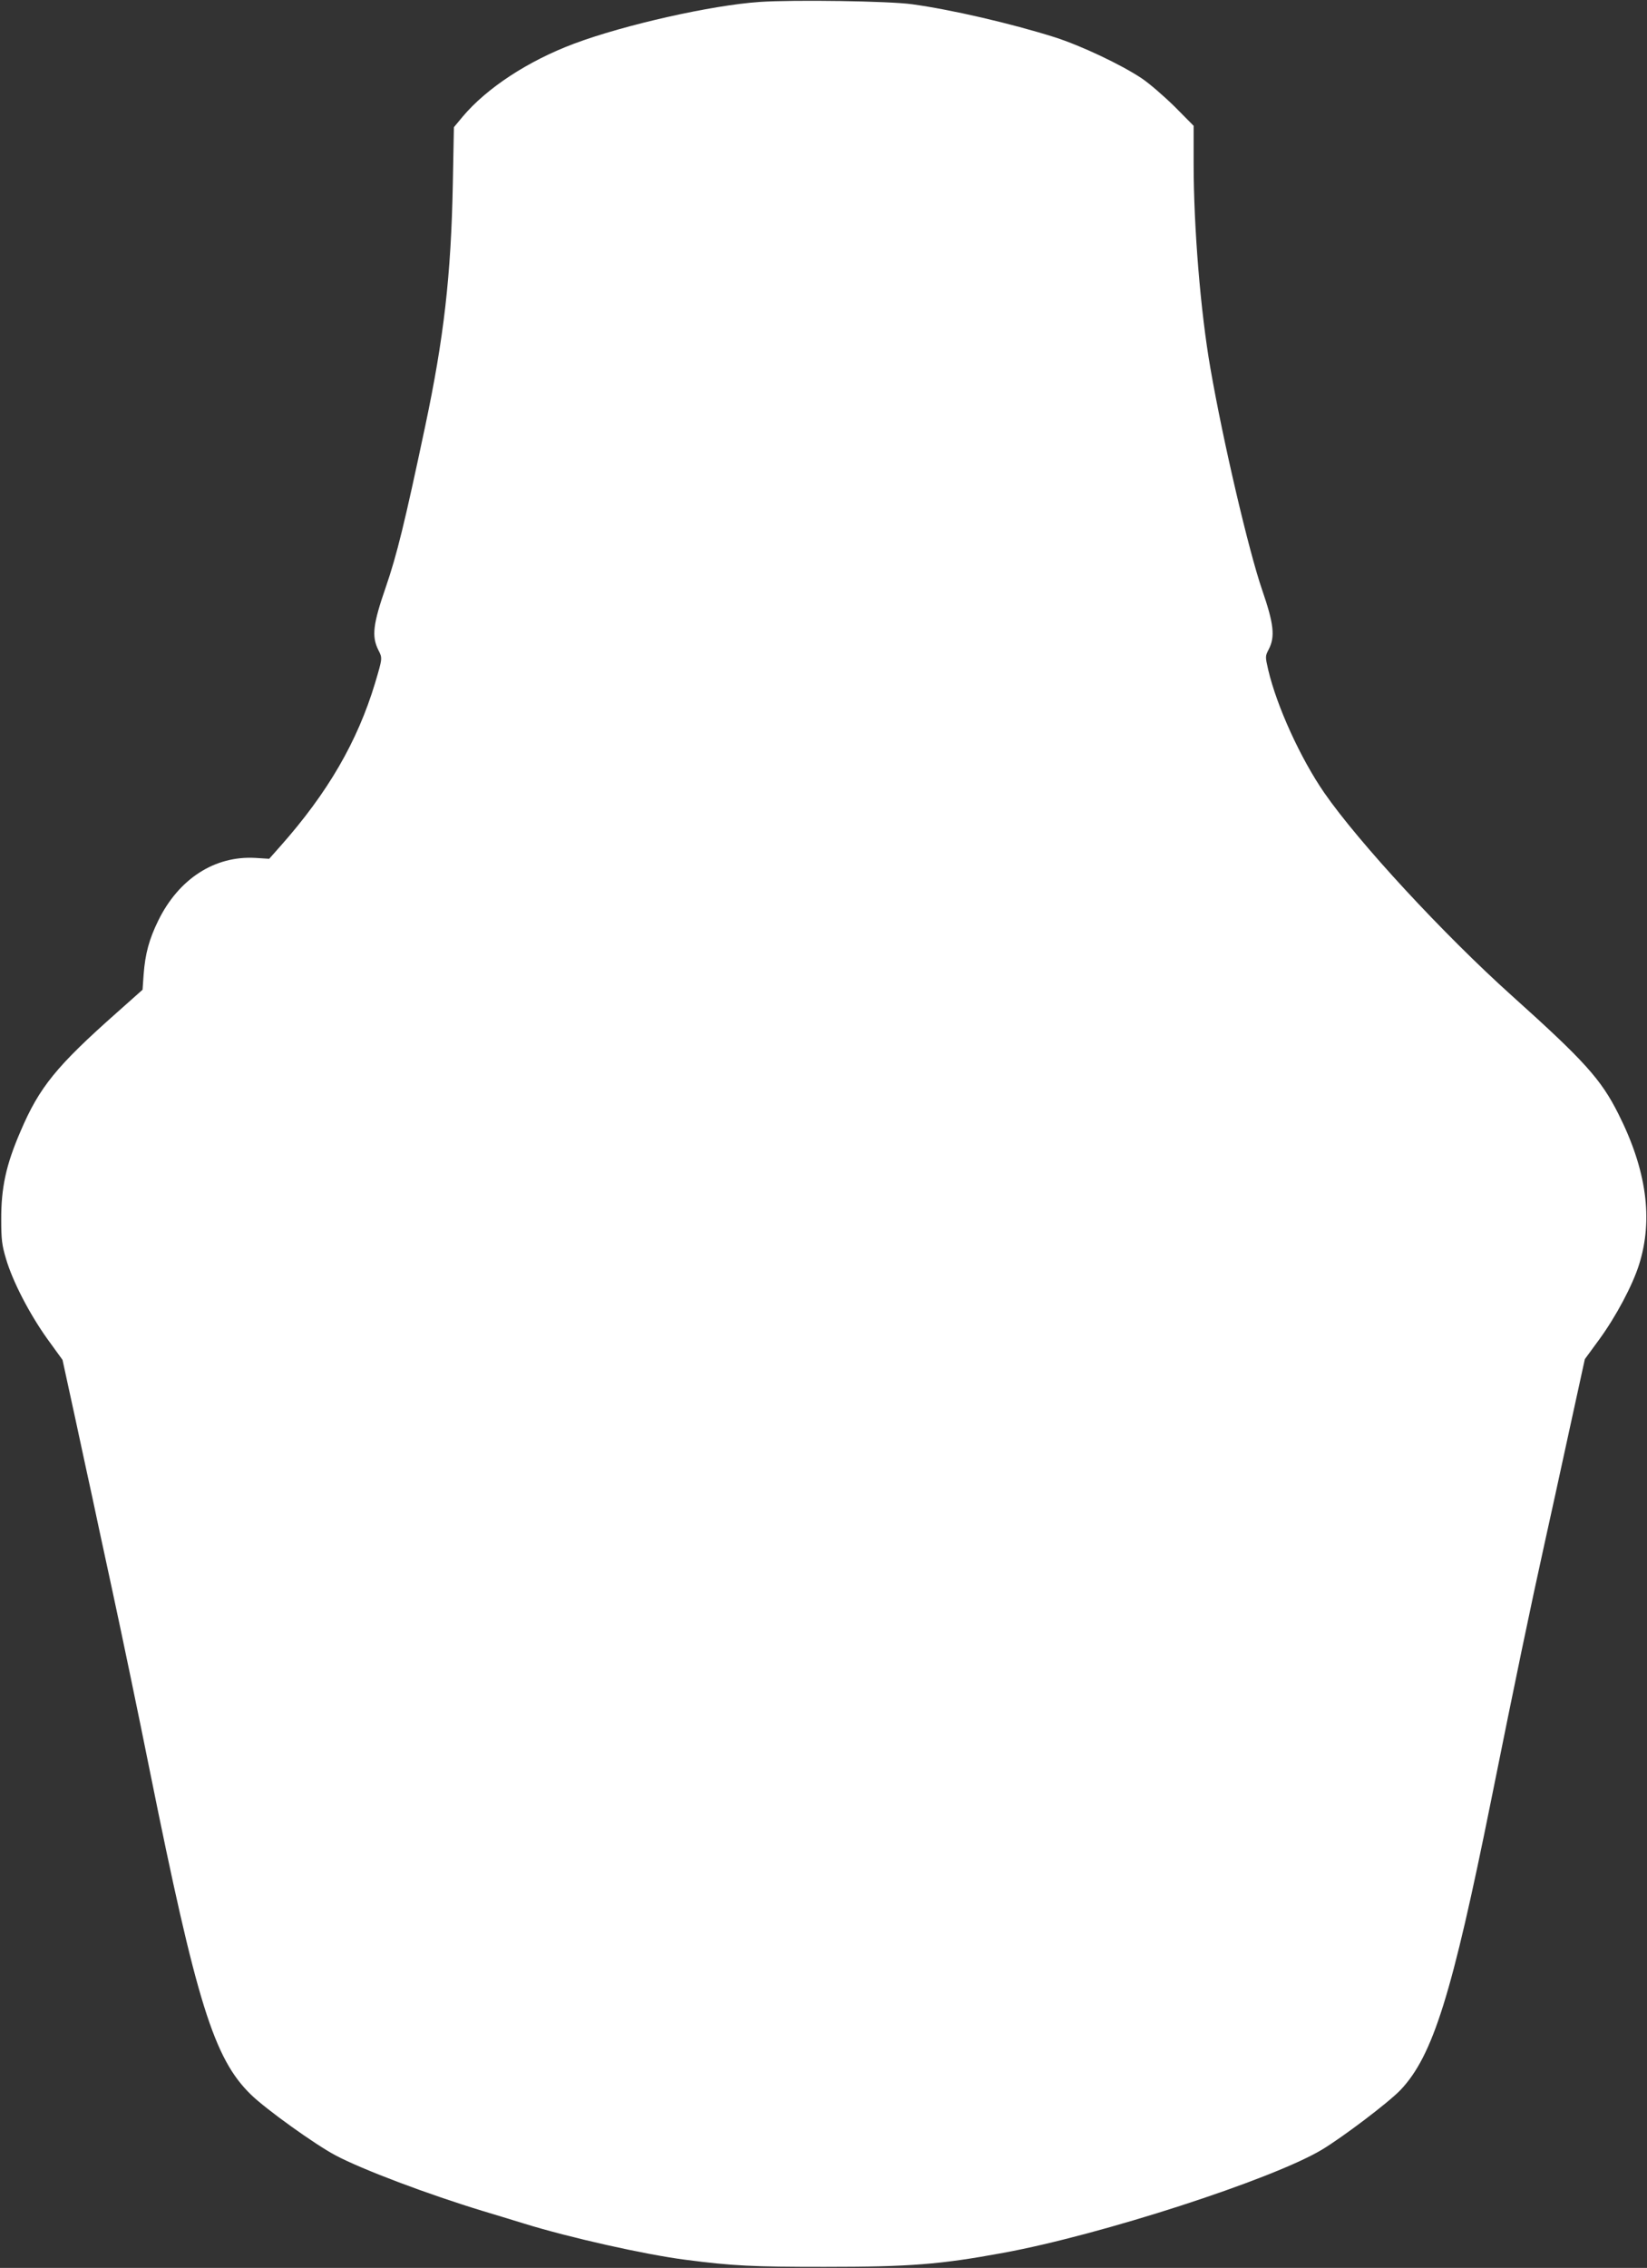
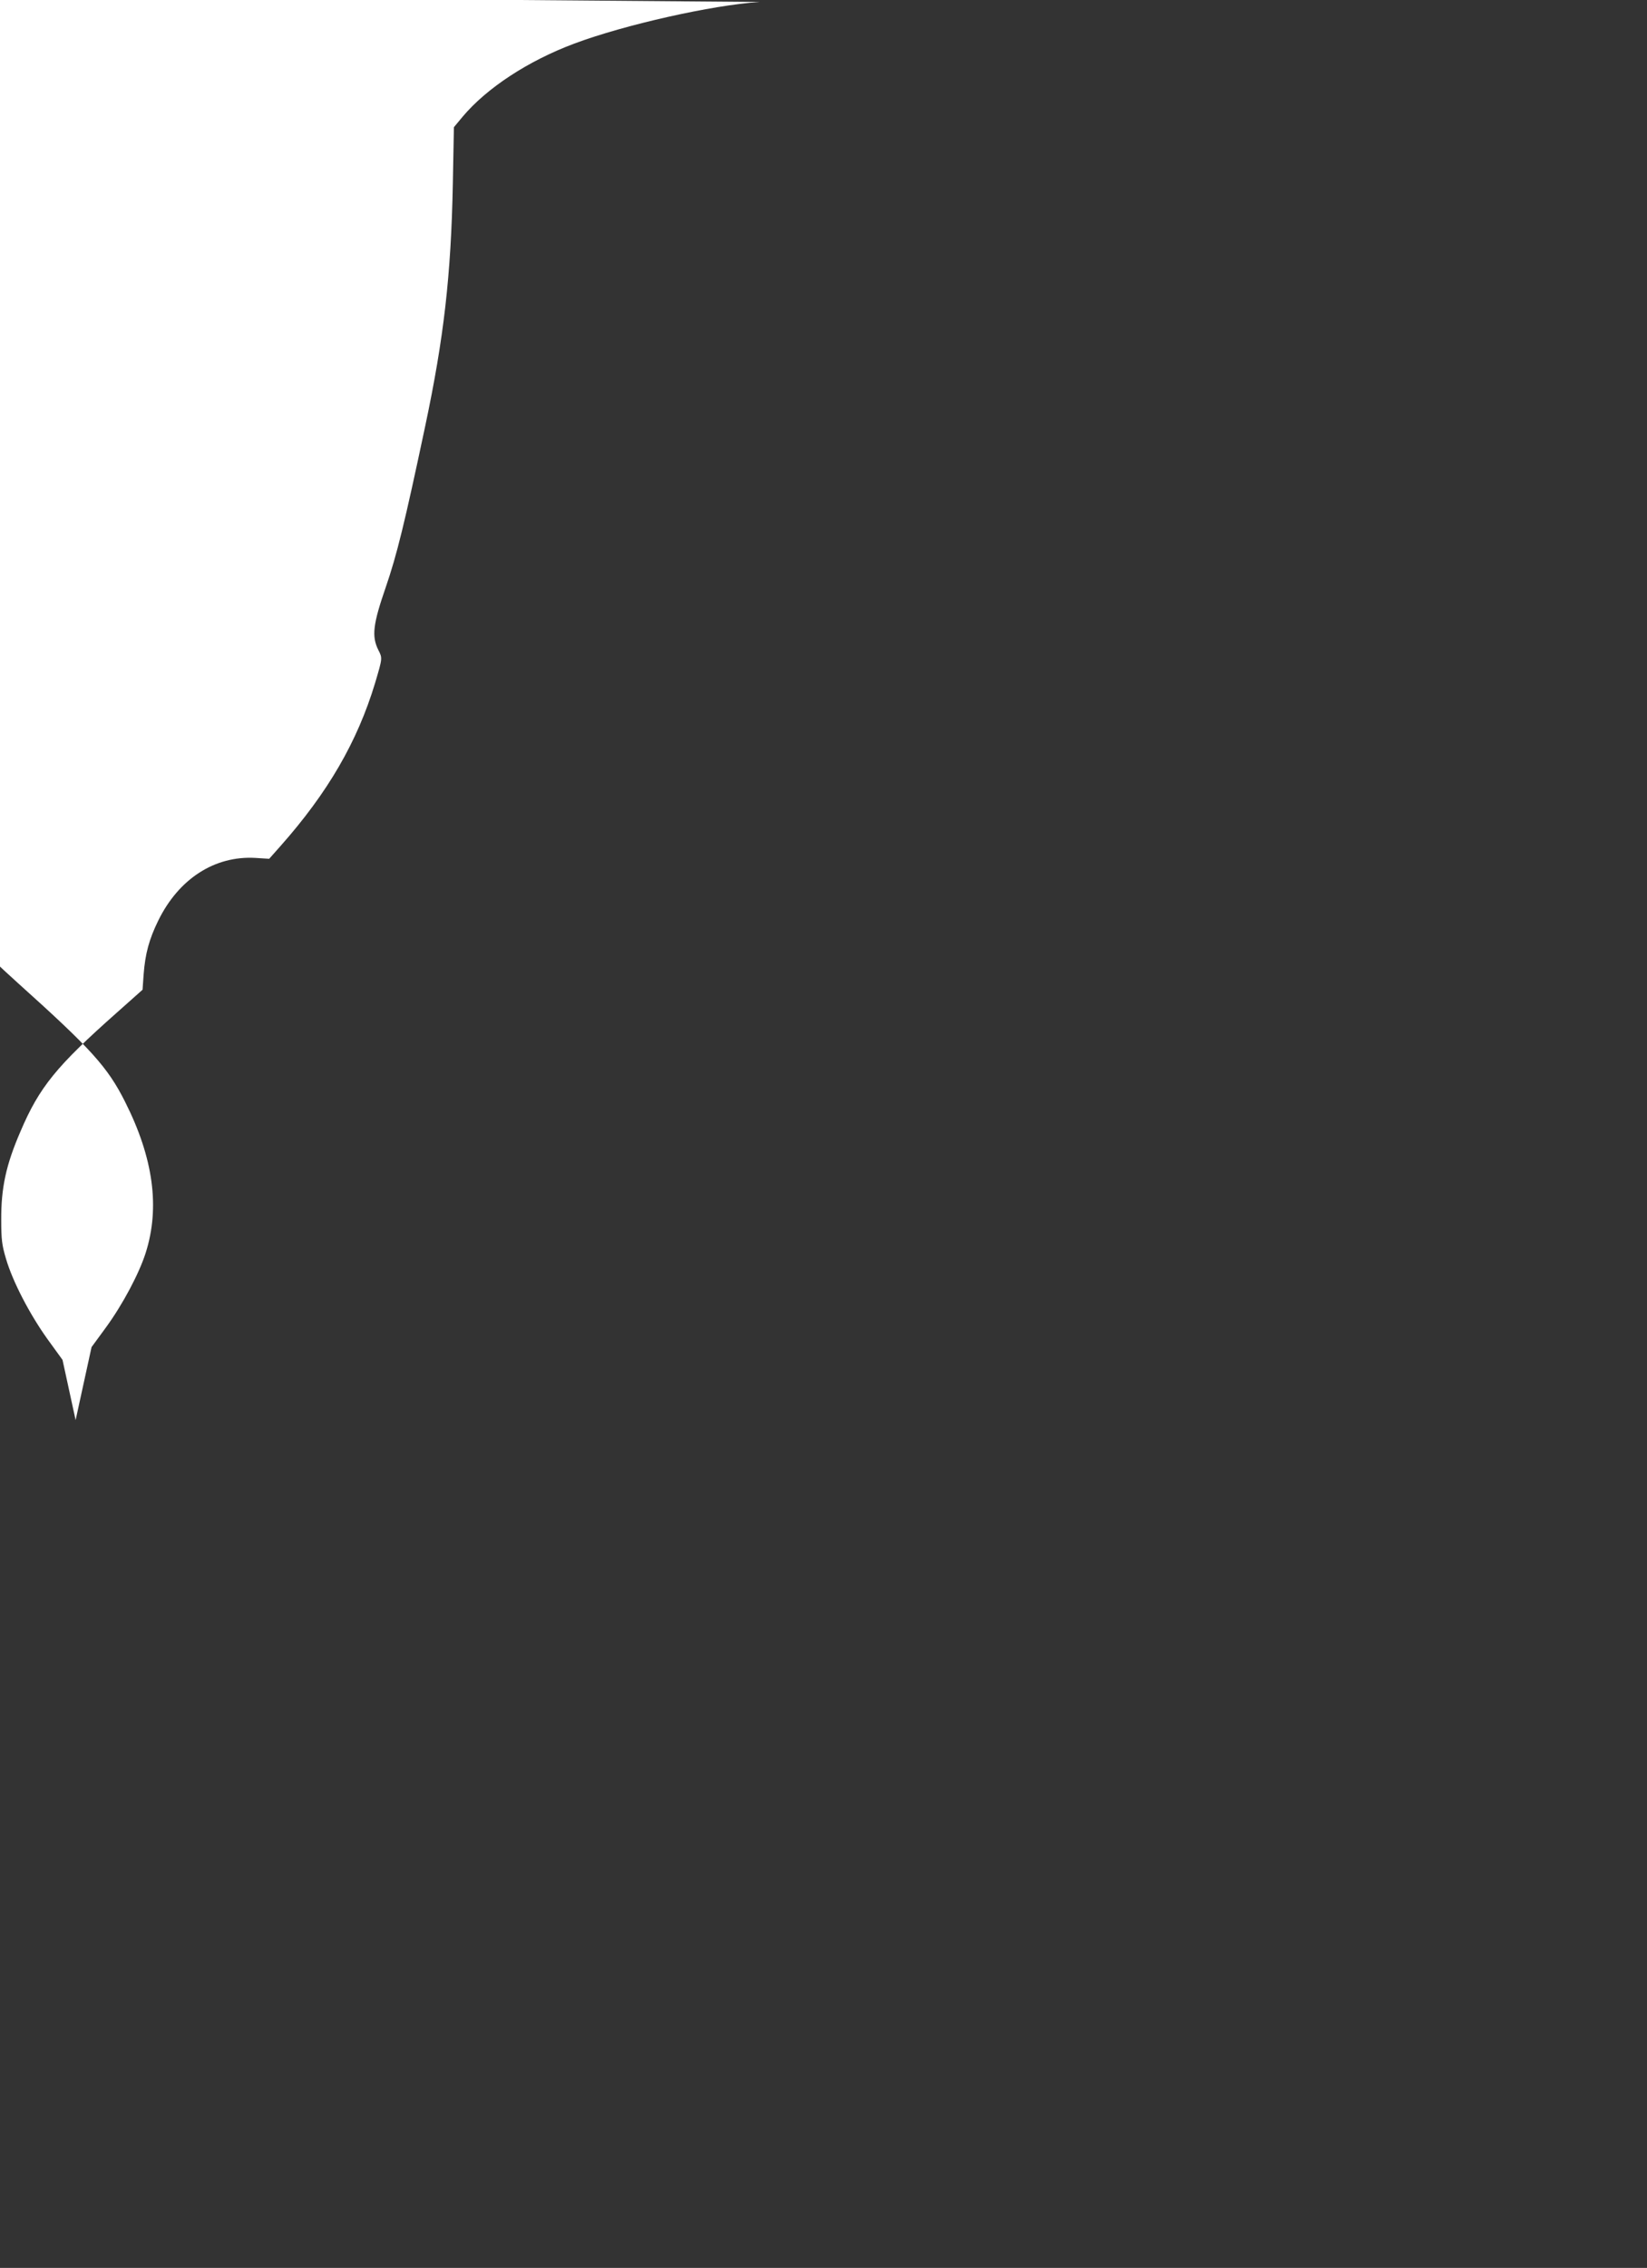
<svg xmlns="http://www.w3.org/2000/svg" version="1.0" width="930pt" height="1280pt" viewBox="0 0 930 1280" preserveAspectRatio="xMidYMid meet">
  <rect x="0" y="0" width="930" height="1280" fill="#333333" stroke="none" />
  <g transform="translate(0,1280) scale(0.1,-0.1)" fill="#ffffff" stroke="none">
-     <path d="M4289 12789 c-269 -18 -763 -129 -1046 -235 -260 -97 -495 -251 -631 -413 l-49 -59 -6 -318 c-10 -520 -51 -873 -156 -1369 -116 -548 -160 -727 -223 -910 -72 -208 -80 -276 -42 -353 24 -47 24 -45 -18 -187 -100 -331 -267 -619 -535 -921 l-63 -71 -78 5 c-229 13 -432 -117 -548 -353 -52 -106 -74 -187 -83 -305 l-6 -86 -145 -129 c-341 -302 -438 -421 -544 -670 -82 -189 -110 -319 -109 -500 0 -111 4 -143 27 -220 38 -129 133 -311 232 -450 l87 -120 74 -340 c40 -187 82 -380 93 -430 10 -49 62 -290 115 -535 53 -245 148 -701 211 -1015 264 -1309 362 -1624 571 -1827 84 -82 361 -281 478 -343 151 -80 522 -220 835 -315 58 -17 161 -49 230 -70 255 -79 684 -175 910 -204 269 -35 381 -40 785 -40 483 0 652 13 1010 79 552 101 1518 414 1799 582 121 73 377 267 444 337 183 193 291 538 512 1636 135 671 222 1090 304 1460 25 113 86 390 135 617 l90 412 82 112 c94 129 187 304 224 421 81 256 43 535 -117 852 -98 195 -191 298 -603 668 -383 344 -863 863 -1057 1143 -134 194 -268 487 -317 695 -17 75 -17 76 3 115 37 71 29 144 -37 335 -76 221 -220 835 -292 1250 -56 319 -95 799 -95 1157 l0 213 -107 108 c-60 59 -144 132 -188 161 -116 77 -340 183 -490 231 -244 77 -584 156 -805 186 -126 18 -669 26 -861 13z" />
+     <path d="M4289 12789 c-269 -18 -763 -129 -1046 -235 -260 -97 -495 -251 -631 -413 l-49 -59 -6 -318 c-10 -520 -51 -873 -156 -1369 -116 -548 -160 -727 -223 -910 -72 -208 -80 -276 -42 -353 24 -47 24 -45 -18 -187 -100 -331 -267 -619 -535 -921 l-63 -71 -78 5 c-229 13 -432 -117 -548 -353 -52 -106 -74 -187 -83 -305 l-6 -86 -145 -129 c-341 -302 -438 -421 -544 -670 -82 -189 -110 -319 -109 -500 0 -111 4 -143 27 -220 38 -129 133 -311 232 -450 l87 -120 74 -340 l90 412 82 112 c94 129 187 304 224 421 81 256 43 535 -117 852 -98 195 -191 298 -603 668 -383 344 -863 863 -1057 1143 -134 194 -268 487 -317 695 -17 75 -17 76 3 115 37 71 29 144 -37 335 -76 221 -220 835 -292 1250 -56 319 -95 799 -95 1157 l0 213 -107 108 c-60 59 -144 132 -188 161 -116 77 -340 183 -490 231 -244 77 -584 156 -805 186 -126 18 -669 26 -861 13z" />
  </g>
</svg>